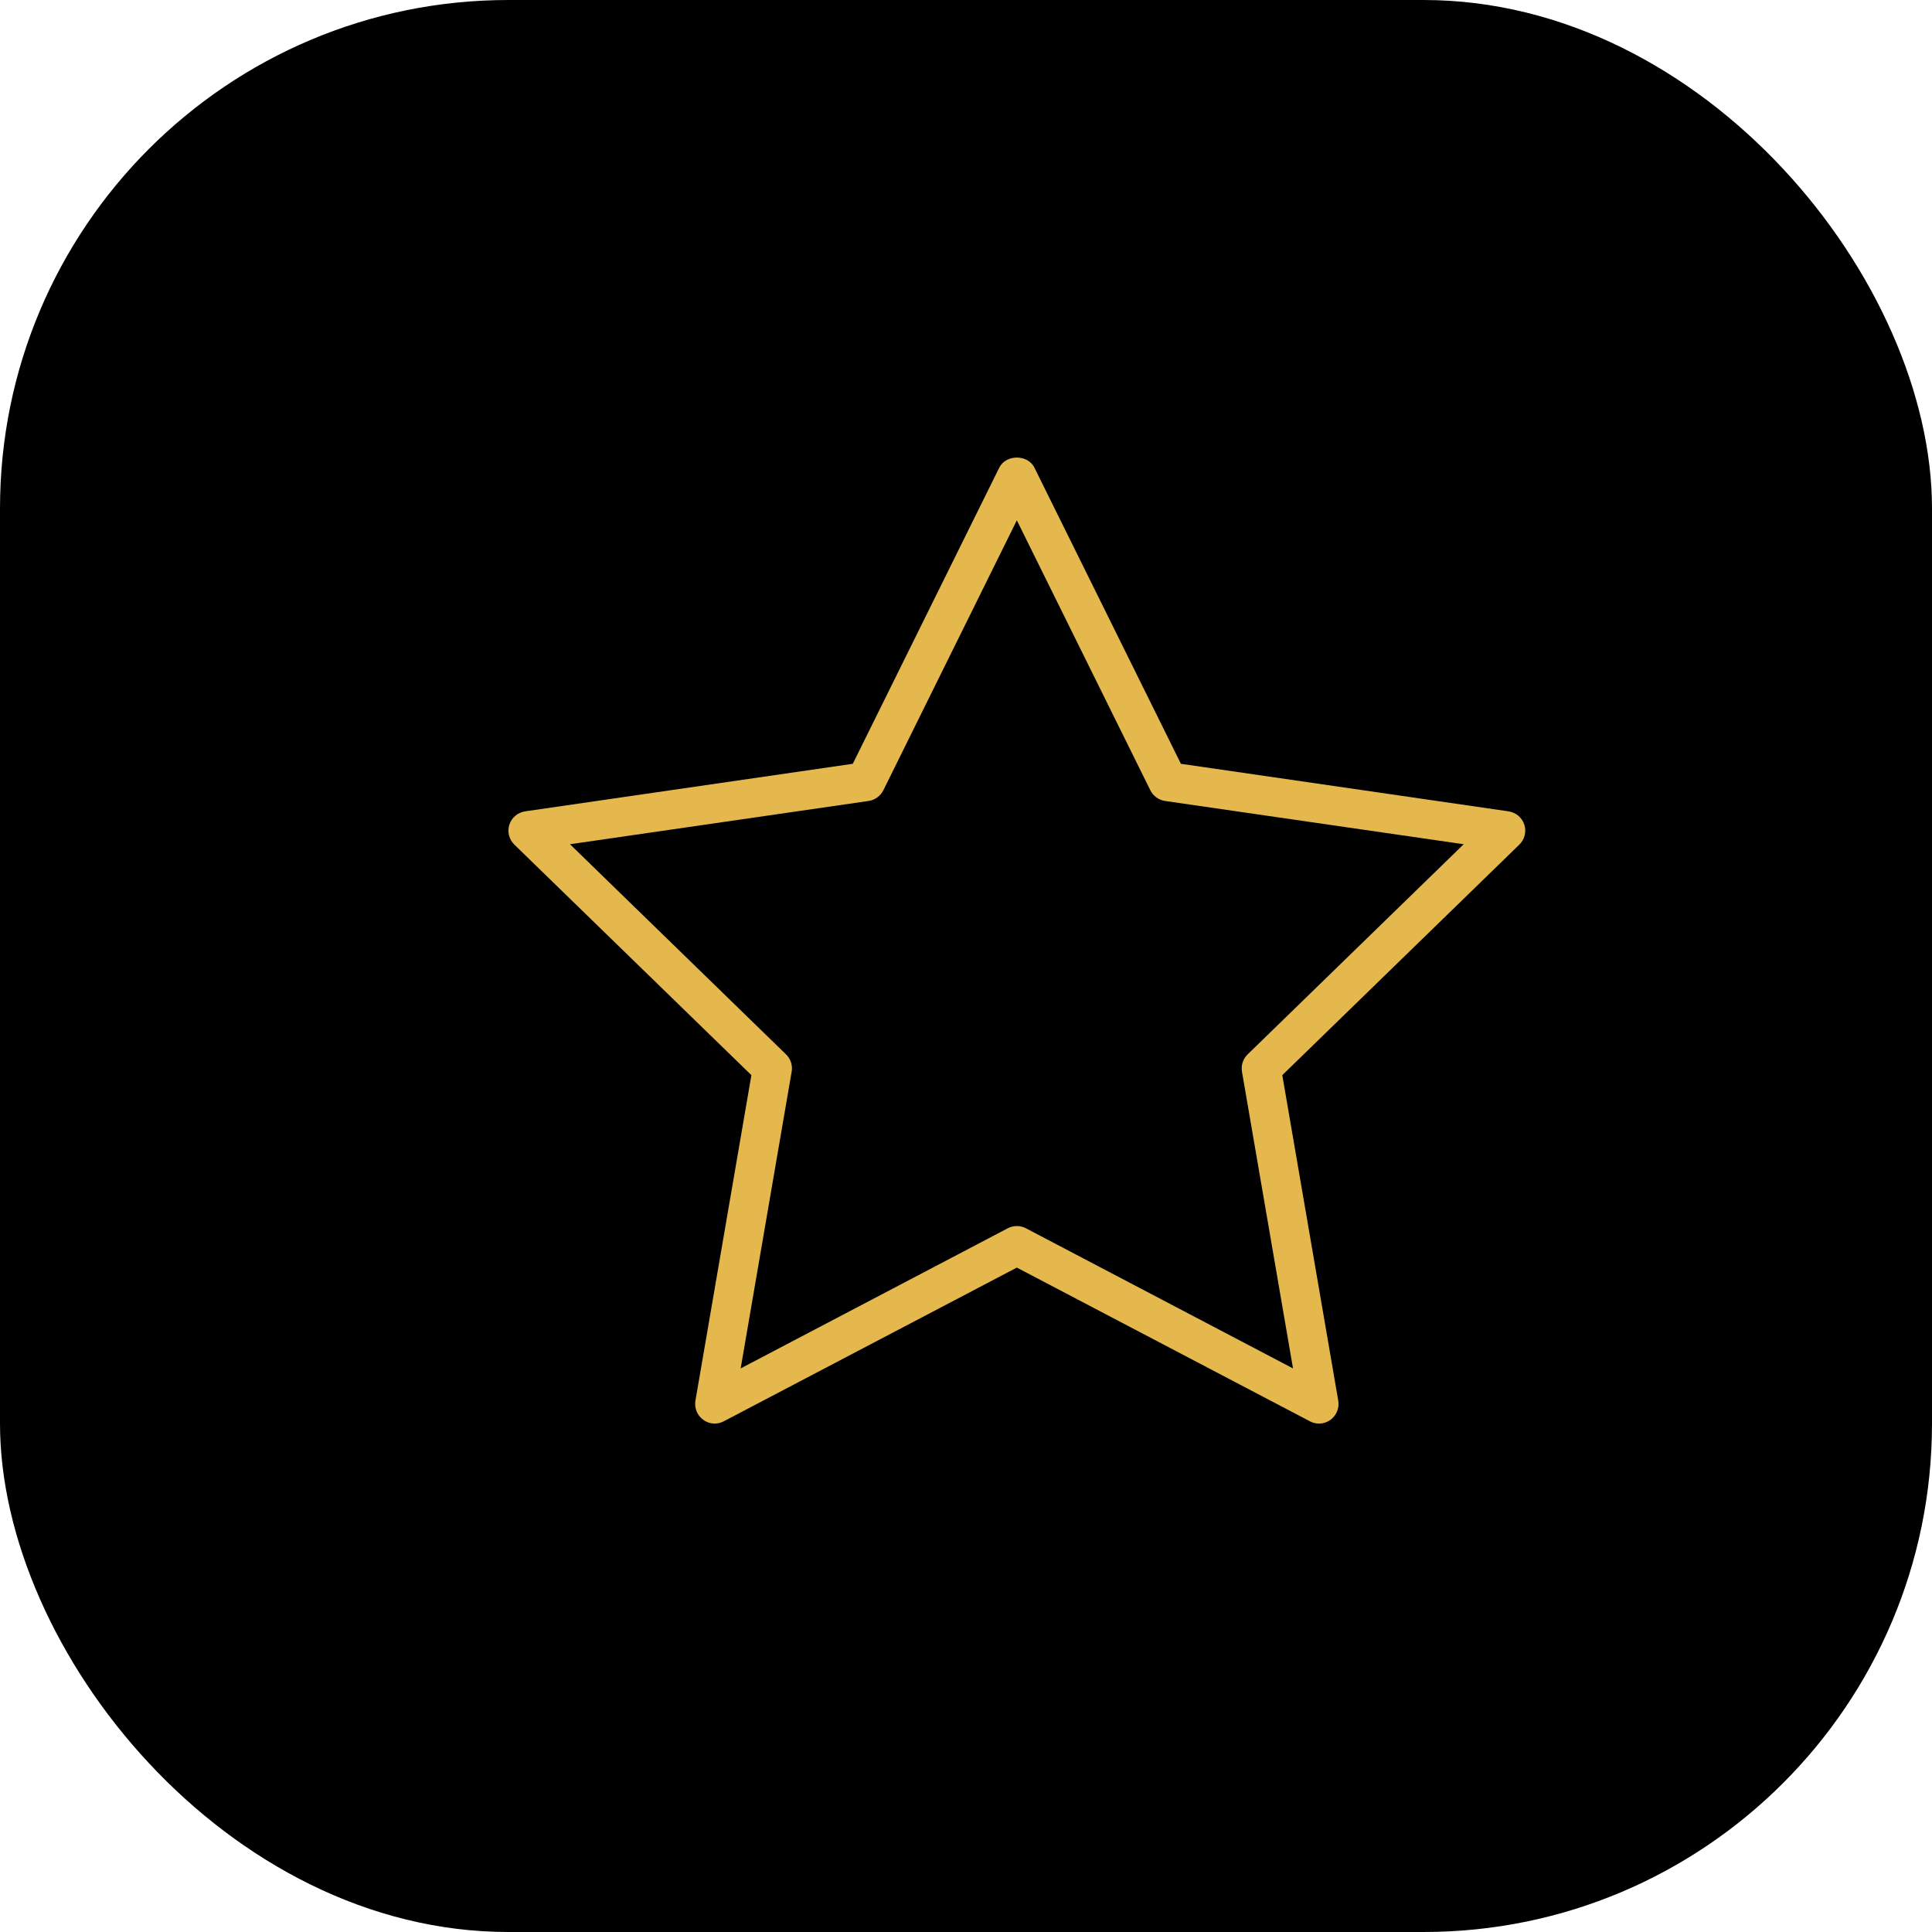
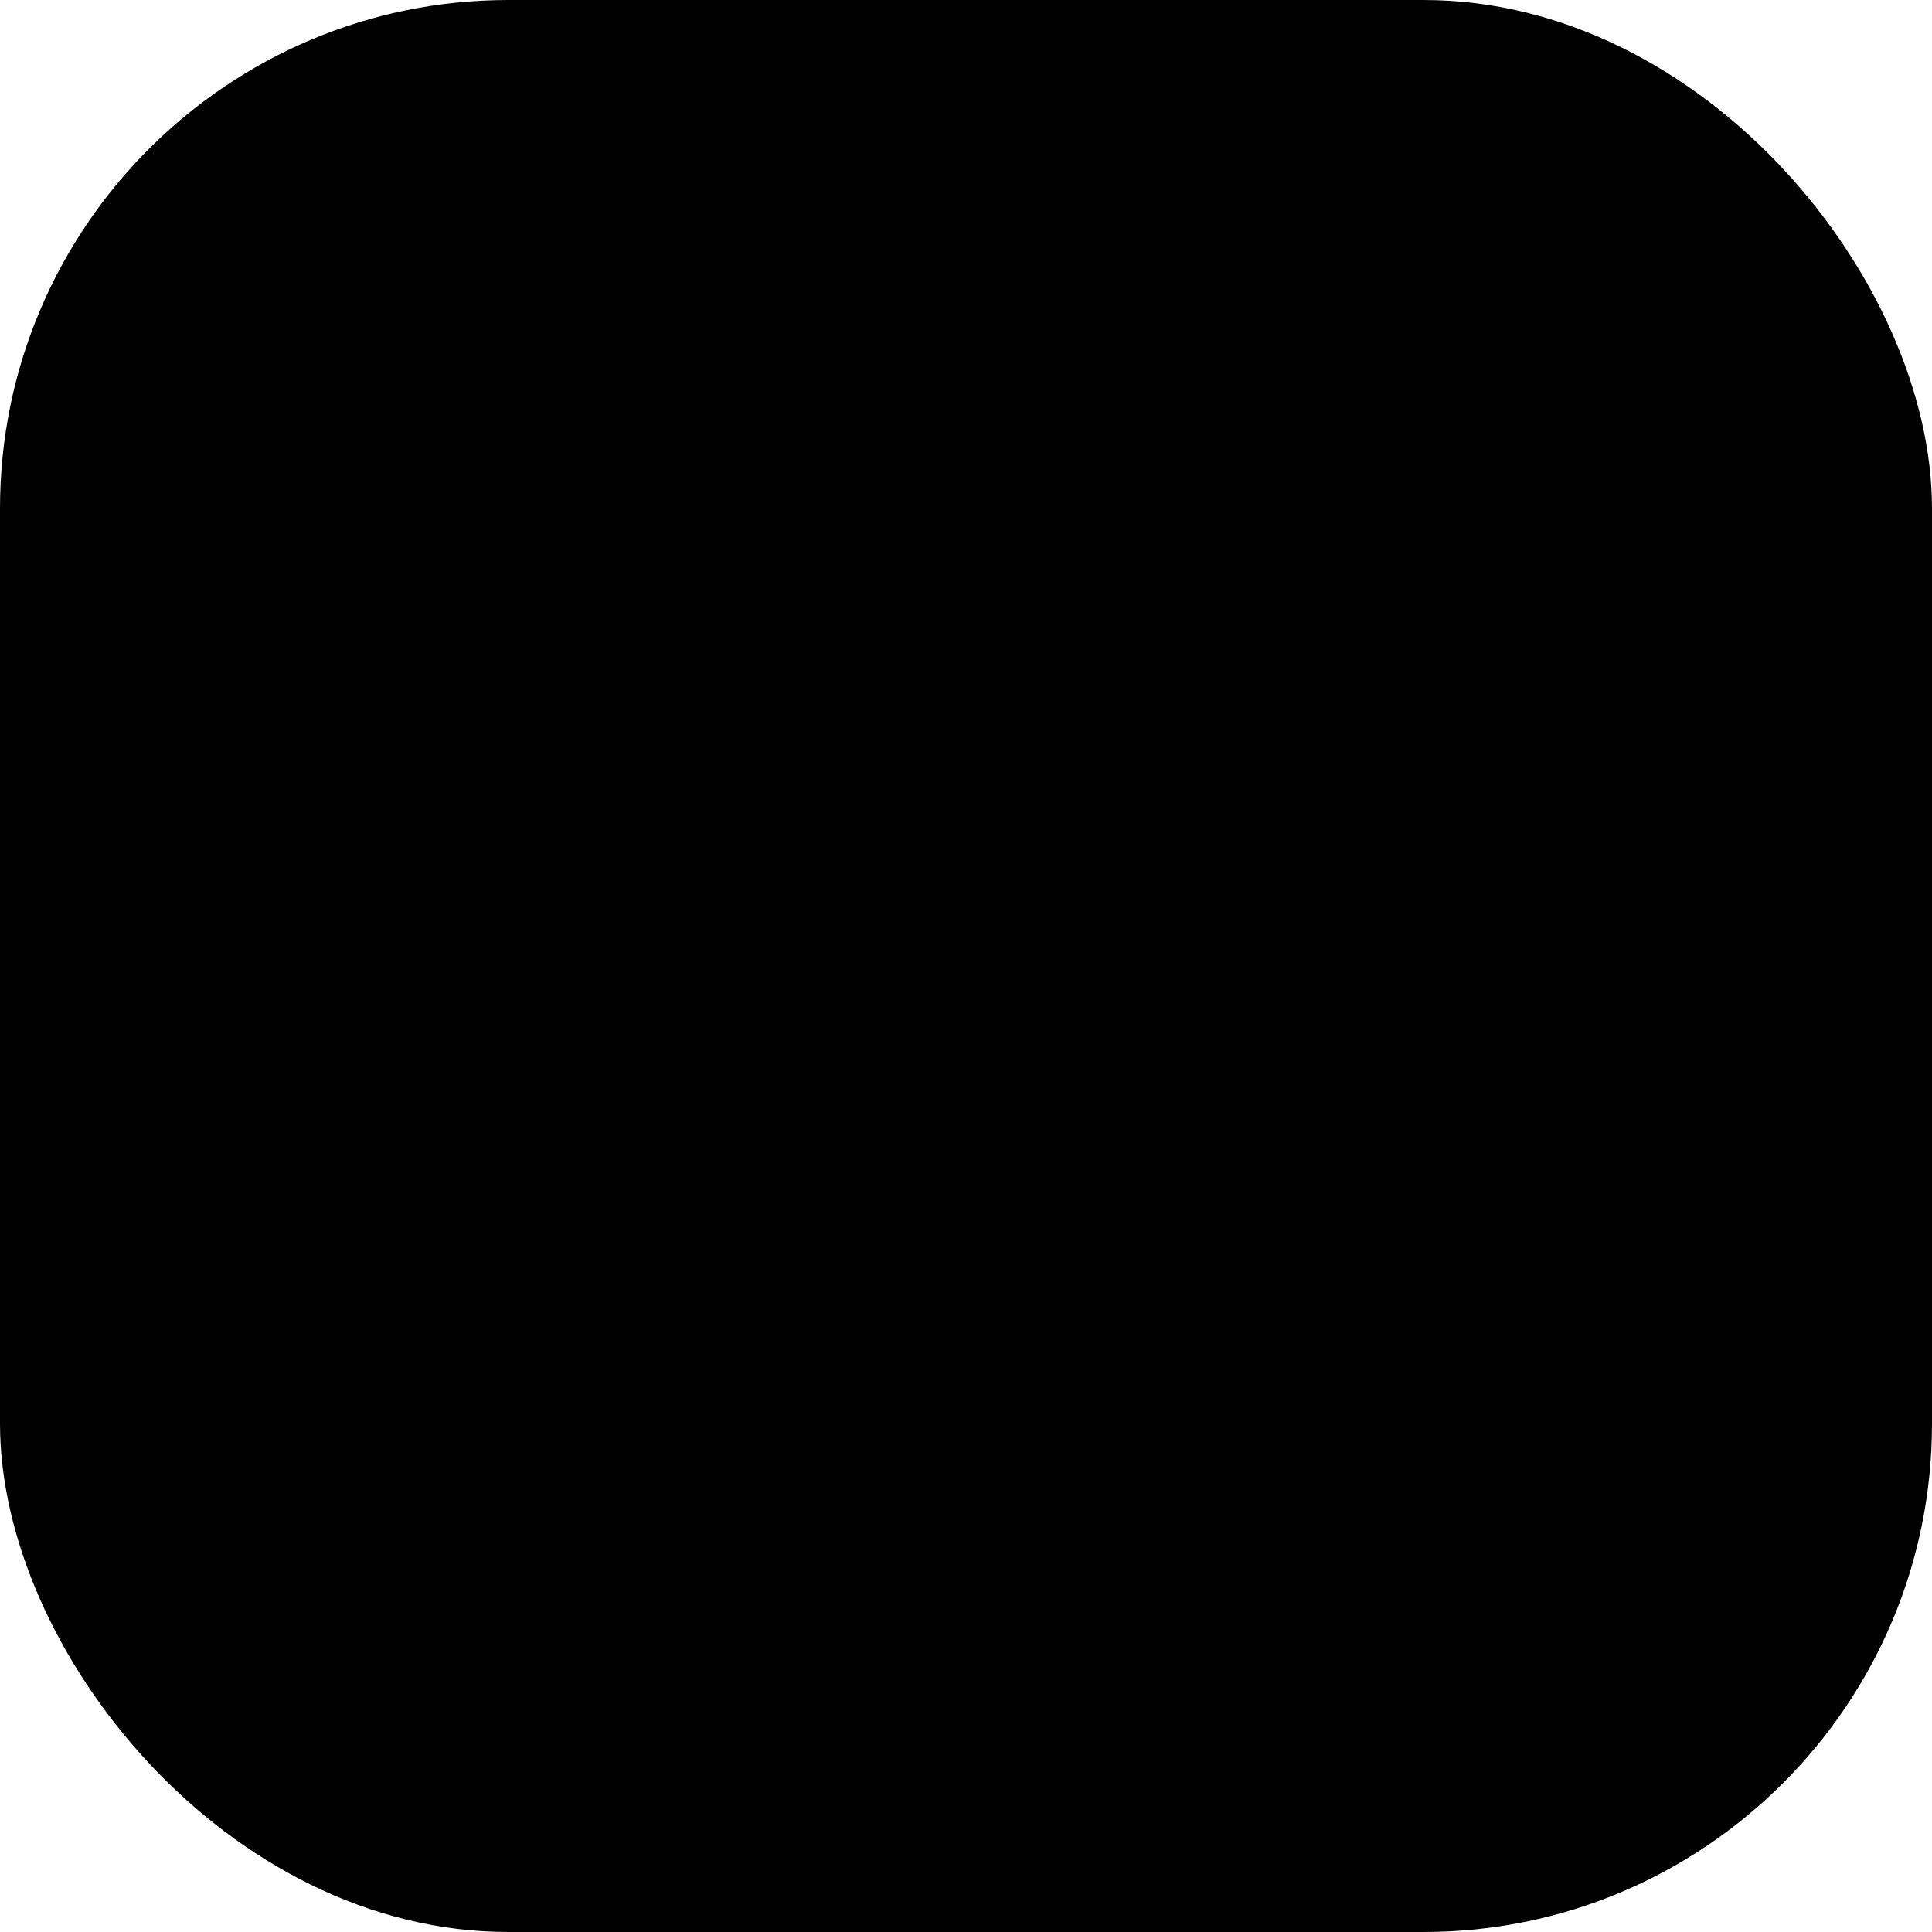
<svg xmlns="http://www.w3.org/2000/svg" width="38" height="38" viewBox="0 0 38 38" fill="none">
  <rect width="38" height="38" rx="10" fill="black" />
-   <path d="M25.942 28C25.881 28 25.82 27.985 25.764 27.955L20 24.932L14.236 27.955C14.107 28.024 13.95 28.013 13.832 27.926C13.713 27.84 13.654 27.695 13.678 27.551L14.779 21.147L10.116 16.612C10.012 16.51 9.973 16.357 10.019 16.219C10.064 16.08 10.185 15.979 10.33 15.958L16.773 15.023L19.655 9.197C19.785 8.934 20.215 8.934 20.345 9.197L23.227 15.023L29.67 15.958C29.815 15.979 29.936 16.08 29.981 16.219C30.026 16.357 29.989 16.51 29.884 16.612L25.221 21.147L26.322 27.551C26.346 27.695 26.287 27.84 26.169 27.926C26.102 27.975 26.022 28 25.942 28ZM11.211 16.605L15.461 20.739C15.551 20.827 15.593 20.954 15.571 21.078L14.568 26.915L19.821 24.159C19.933 24.1 20.067 24.1 20.179 24.159L25.432 26.915L24.428 21.078C24.407 20.954 24.448 20.827 24.539 20.739L28.789 16.605L22.916 15.754C22.791 15.736 22.682 15.657 22.626 15.544L20 10.234L17.374 15.544C17.317 15.657 17.209 15.736 17.084 15.754L11.211 16.605Z" fill="#E4B84C" />
</svg>